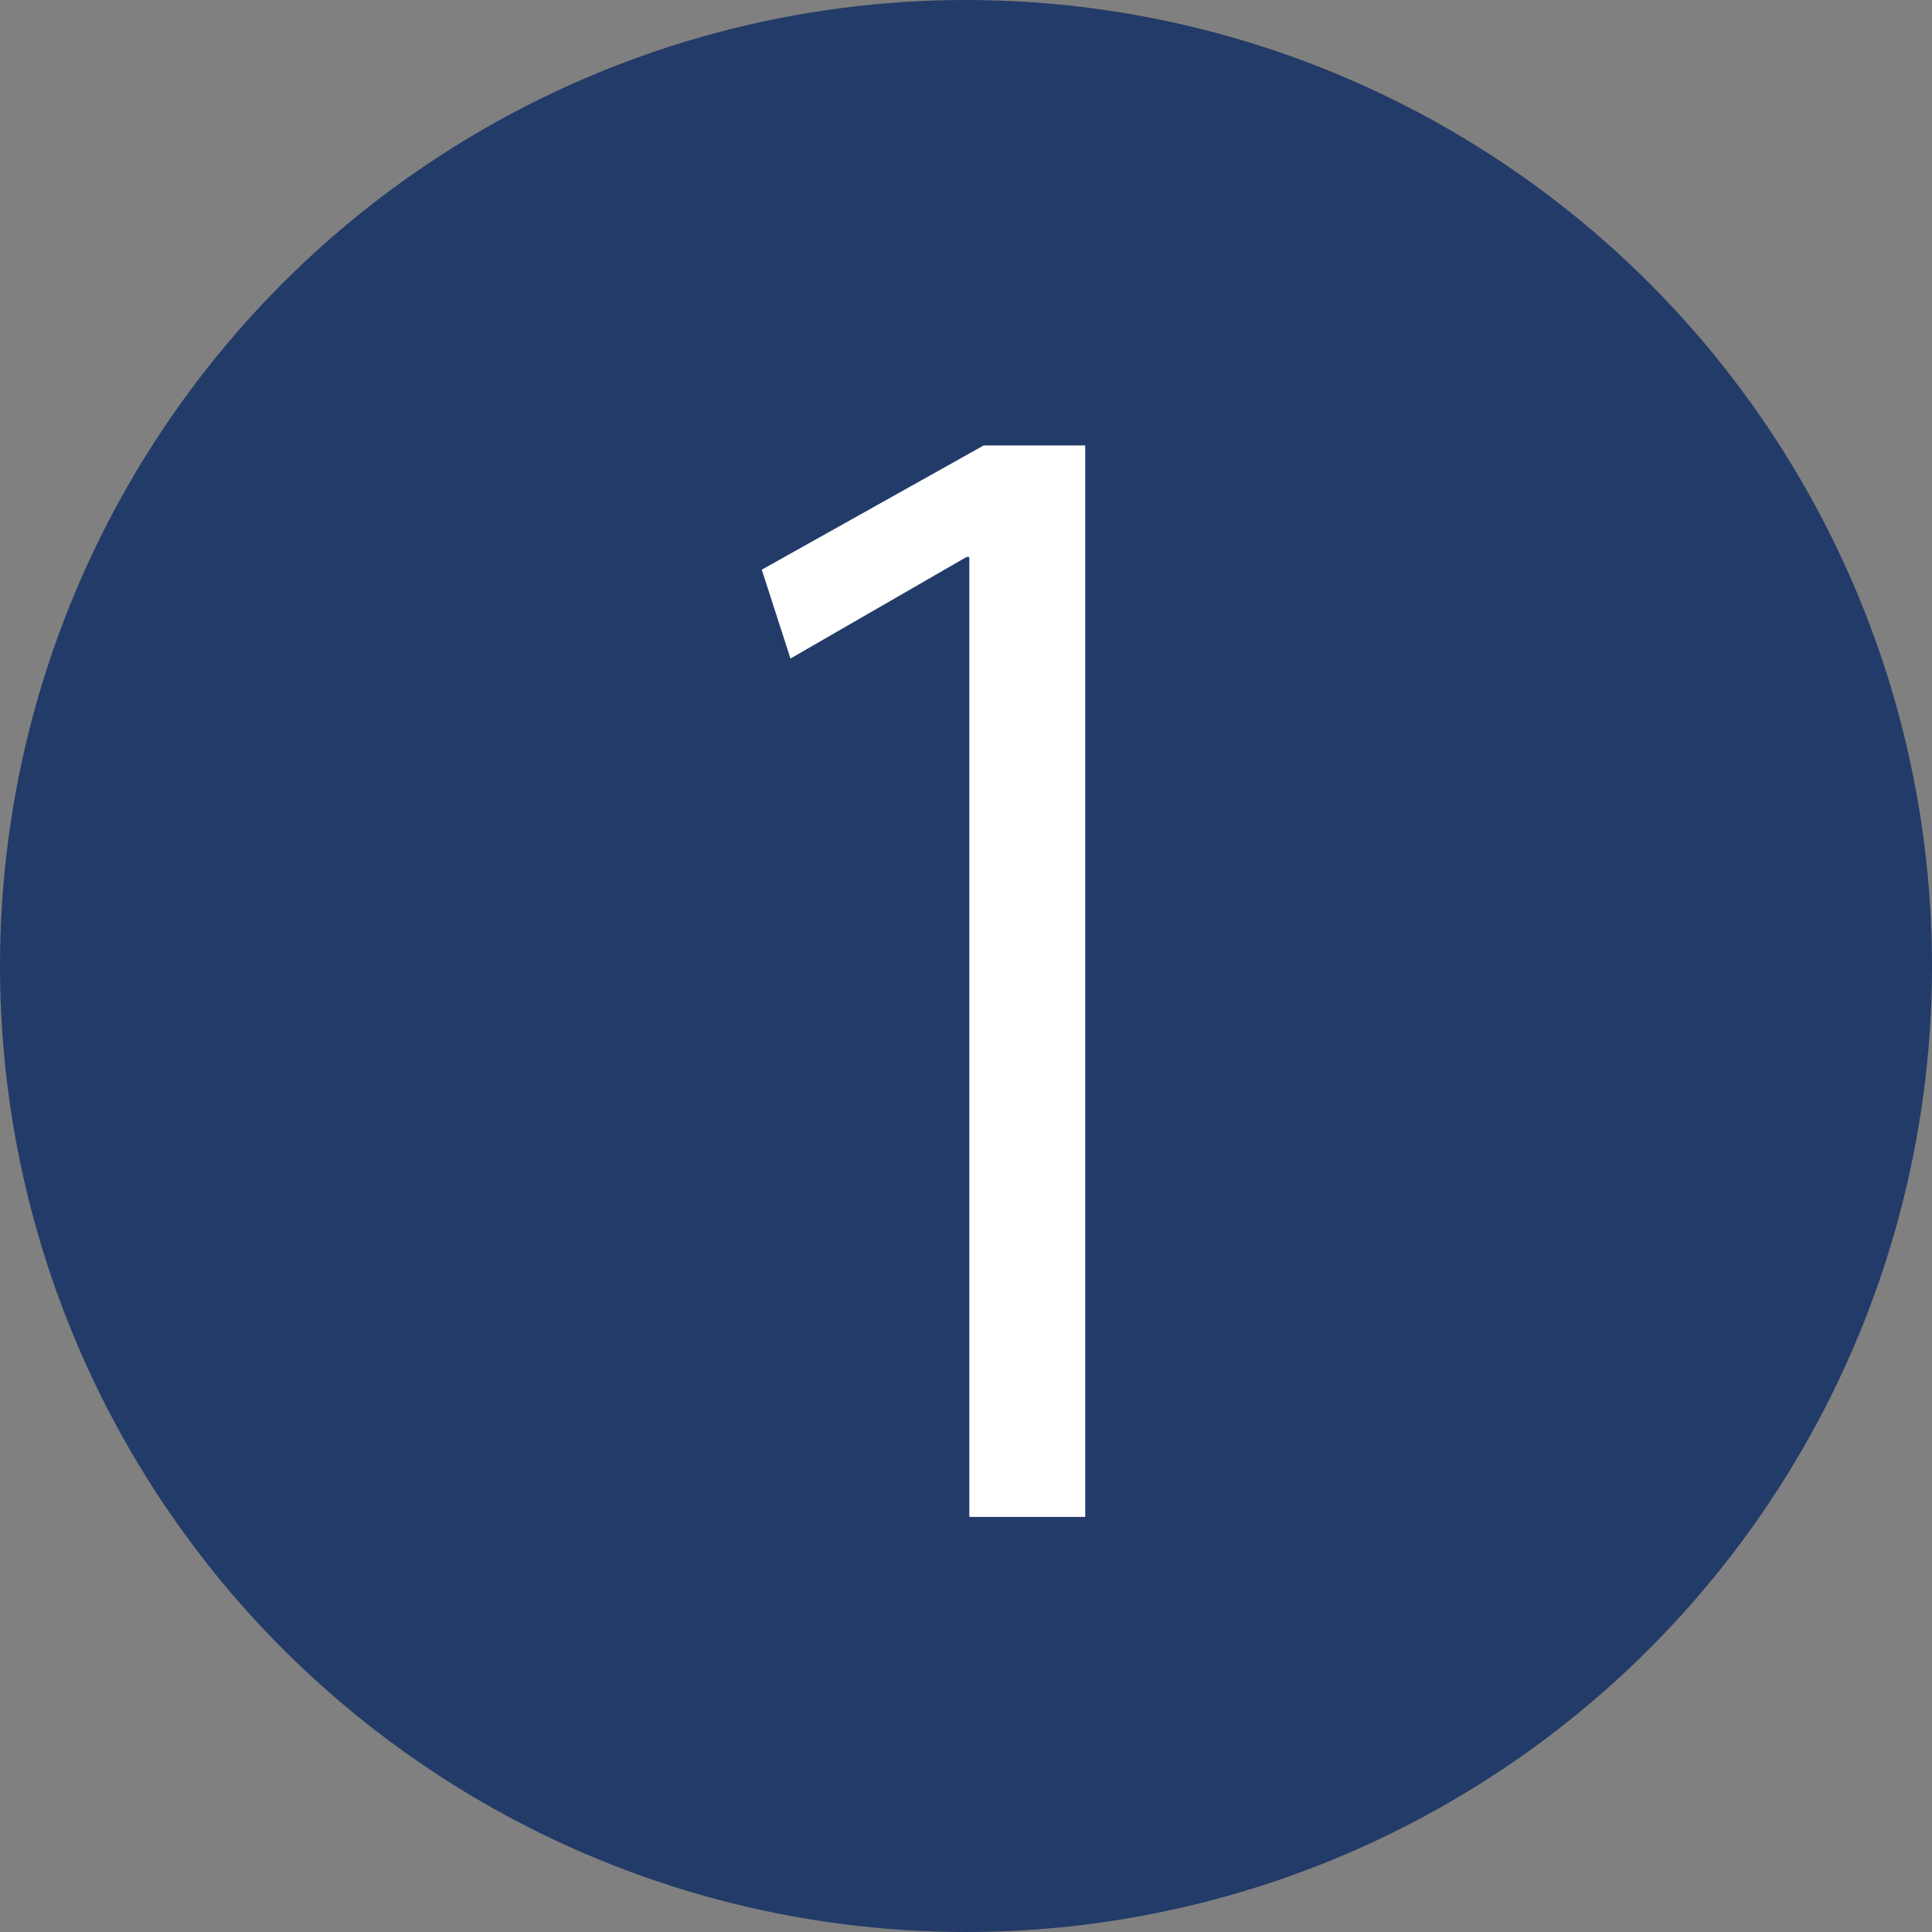
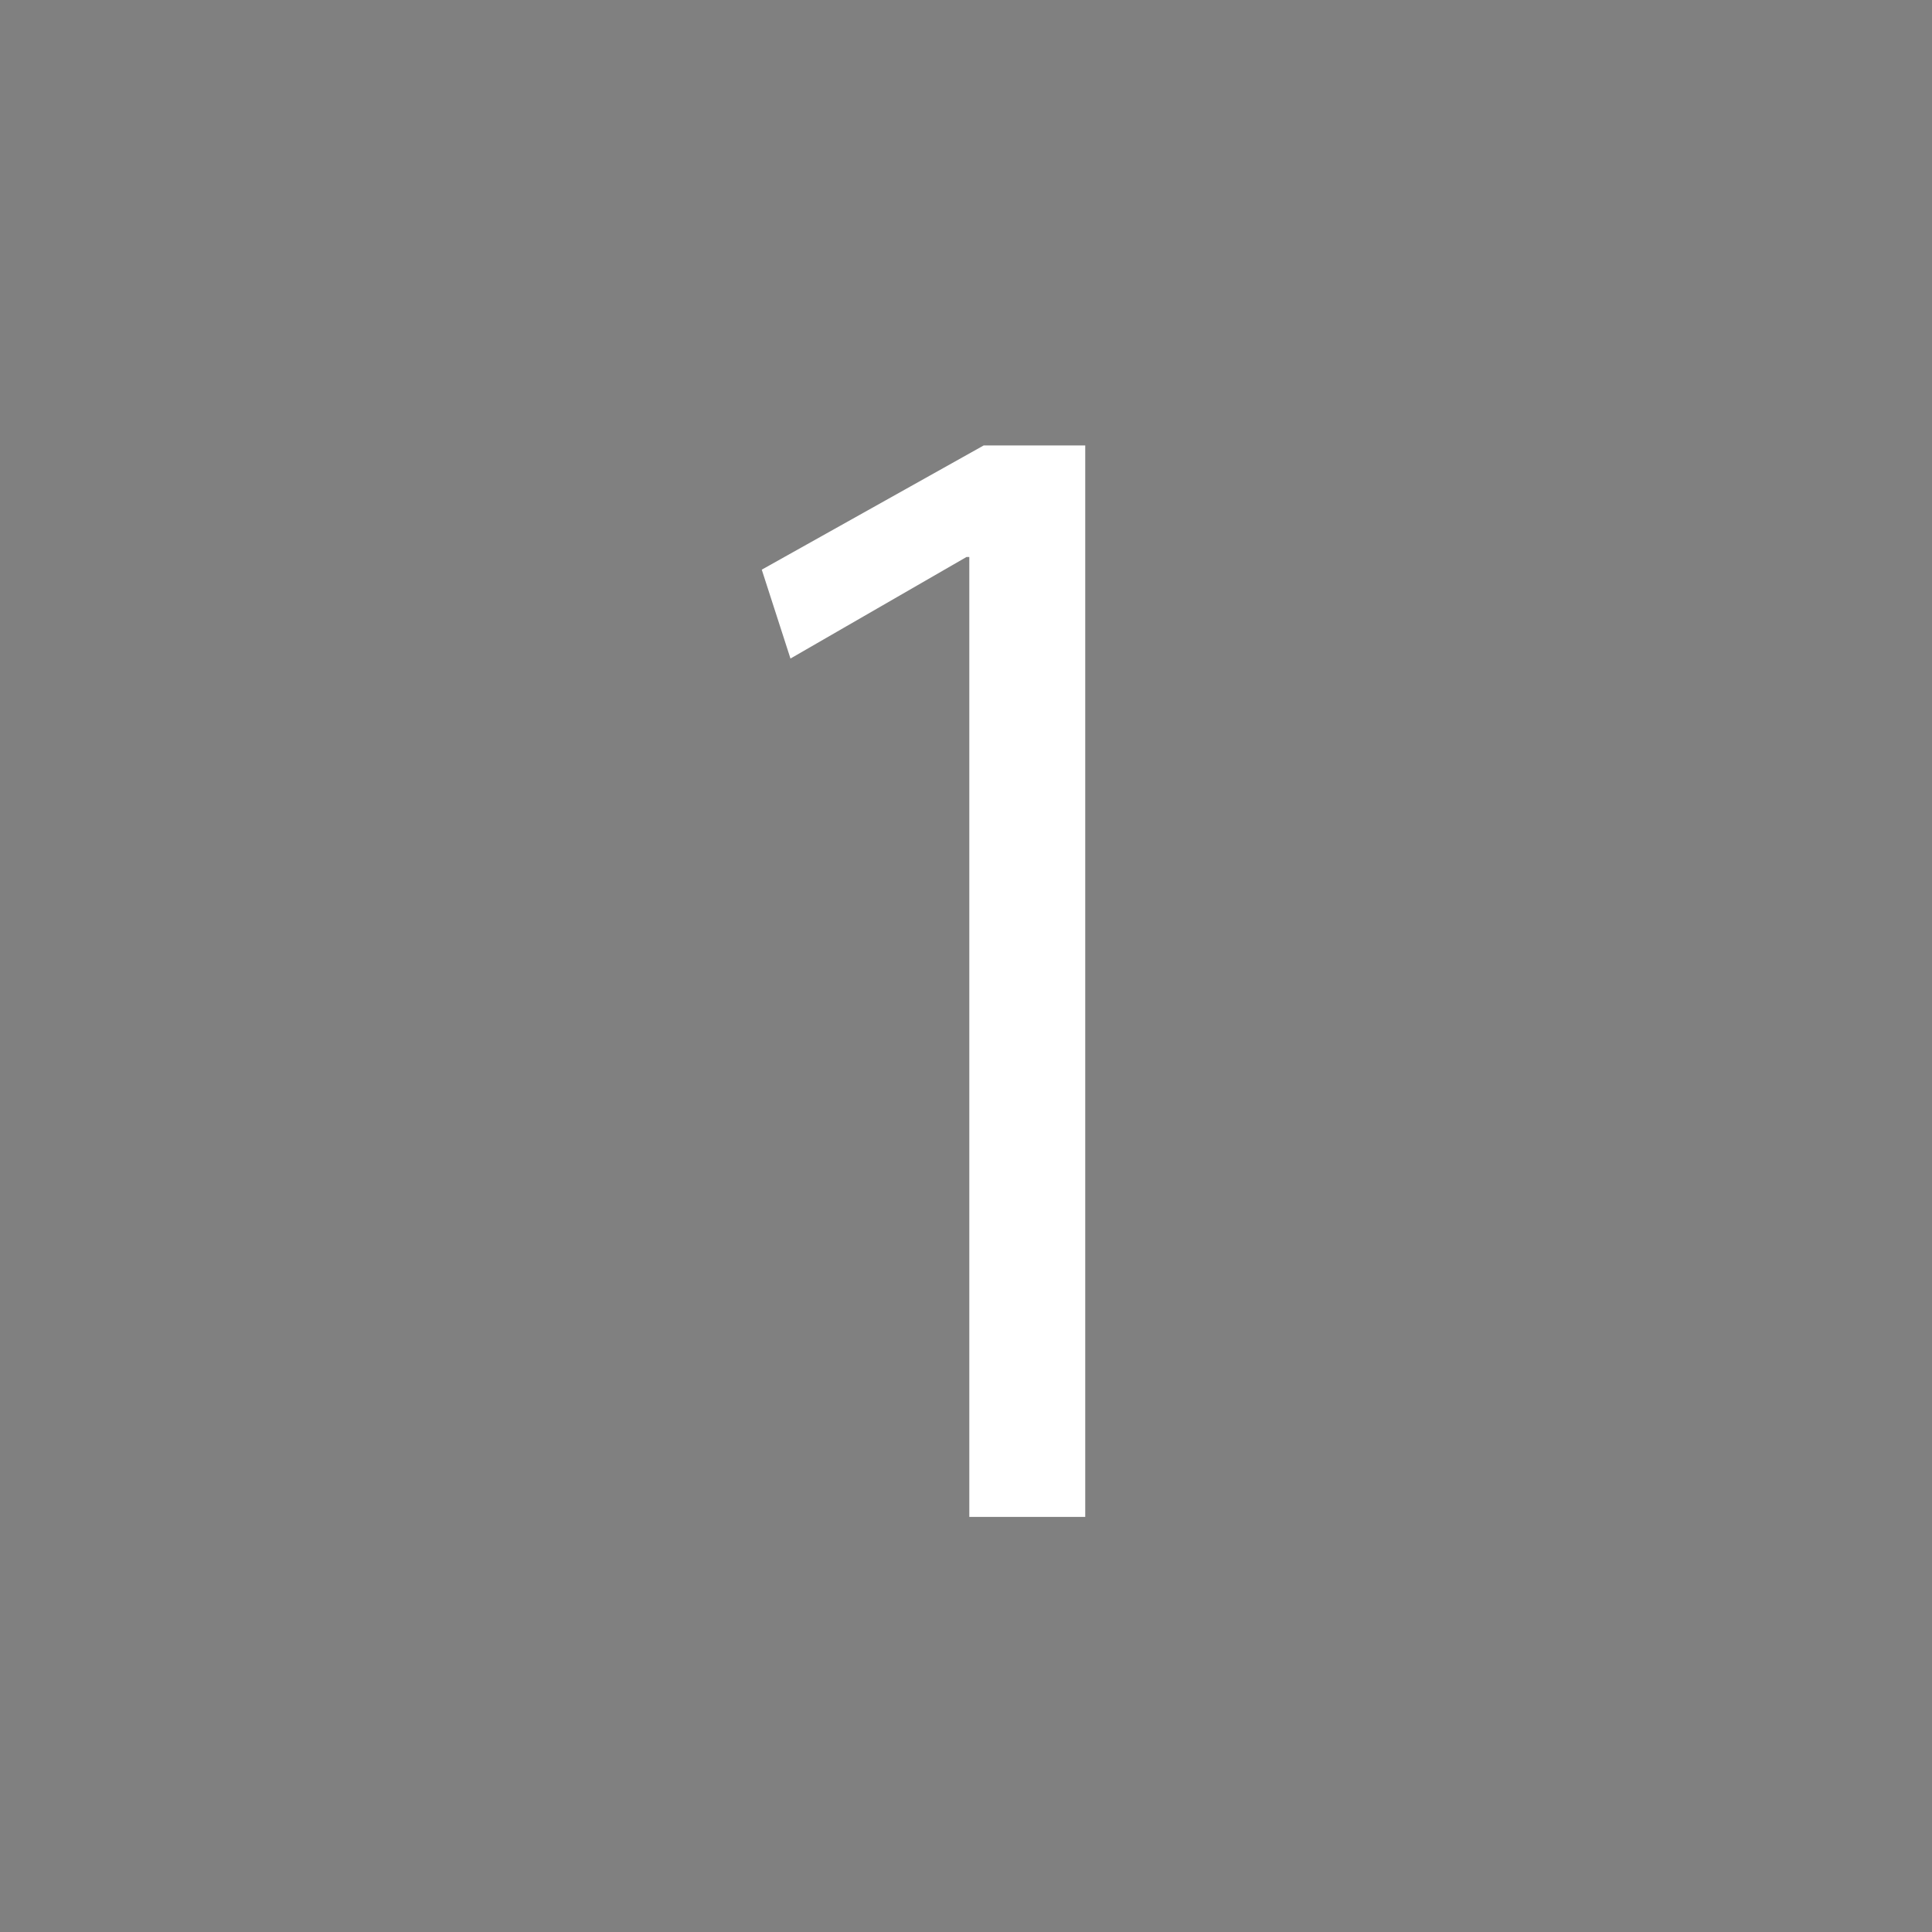
<svg xmlns="http://www.w3.org/2000/svg" id="_レイヤー_1" data-name="レイヤー 1" viewBox="0 0 35 35">
  <rect x="0" y="0" width="35" height="35" fill="#808080" stroke="none" />
  <defs>
    <style>
      .cls-1 {
        fill: #fff;
      }

      .cls-2 {
        fill: #233b68;
      }
    </style>
  </defs>
-   <path class="cls-1" d="M16.86,9.78h-.08l-3.92,2.16-.65-1.66,4.96-2.75h1.87v19.96h-2.18V9.78Z" />
-   <circle class="cls-2" cx="17.5" cy="17.5" r="17.5" />
  <path class="cls-1" d="M17.56,27.47V10.09h-.05l-3.19,1.84-.52-1.61,4.02-2.25h1.84v19.41h-2.1Z" />
</svg>